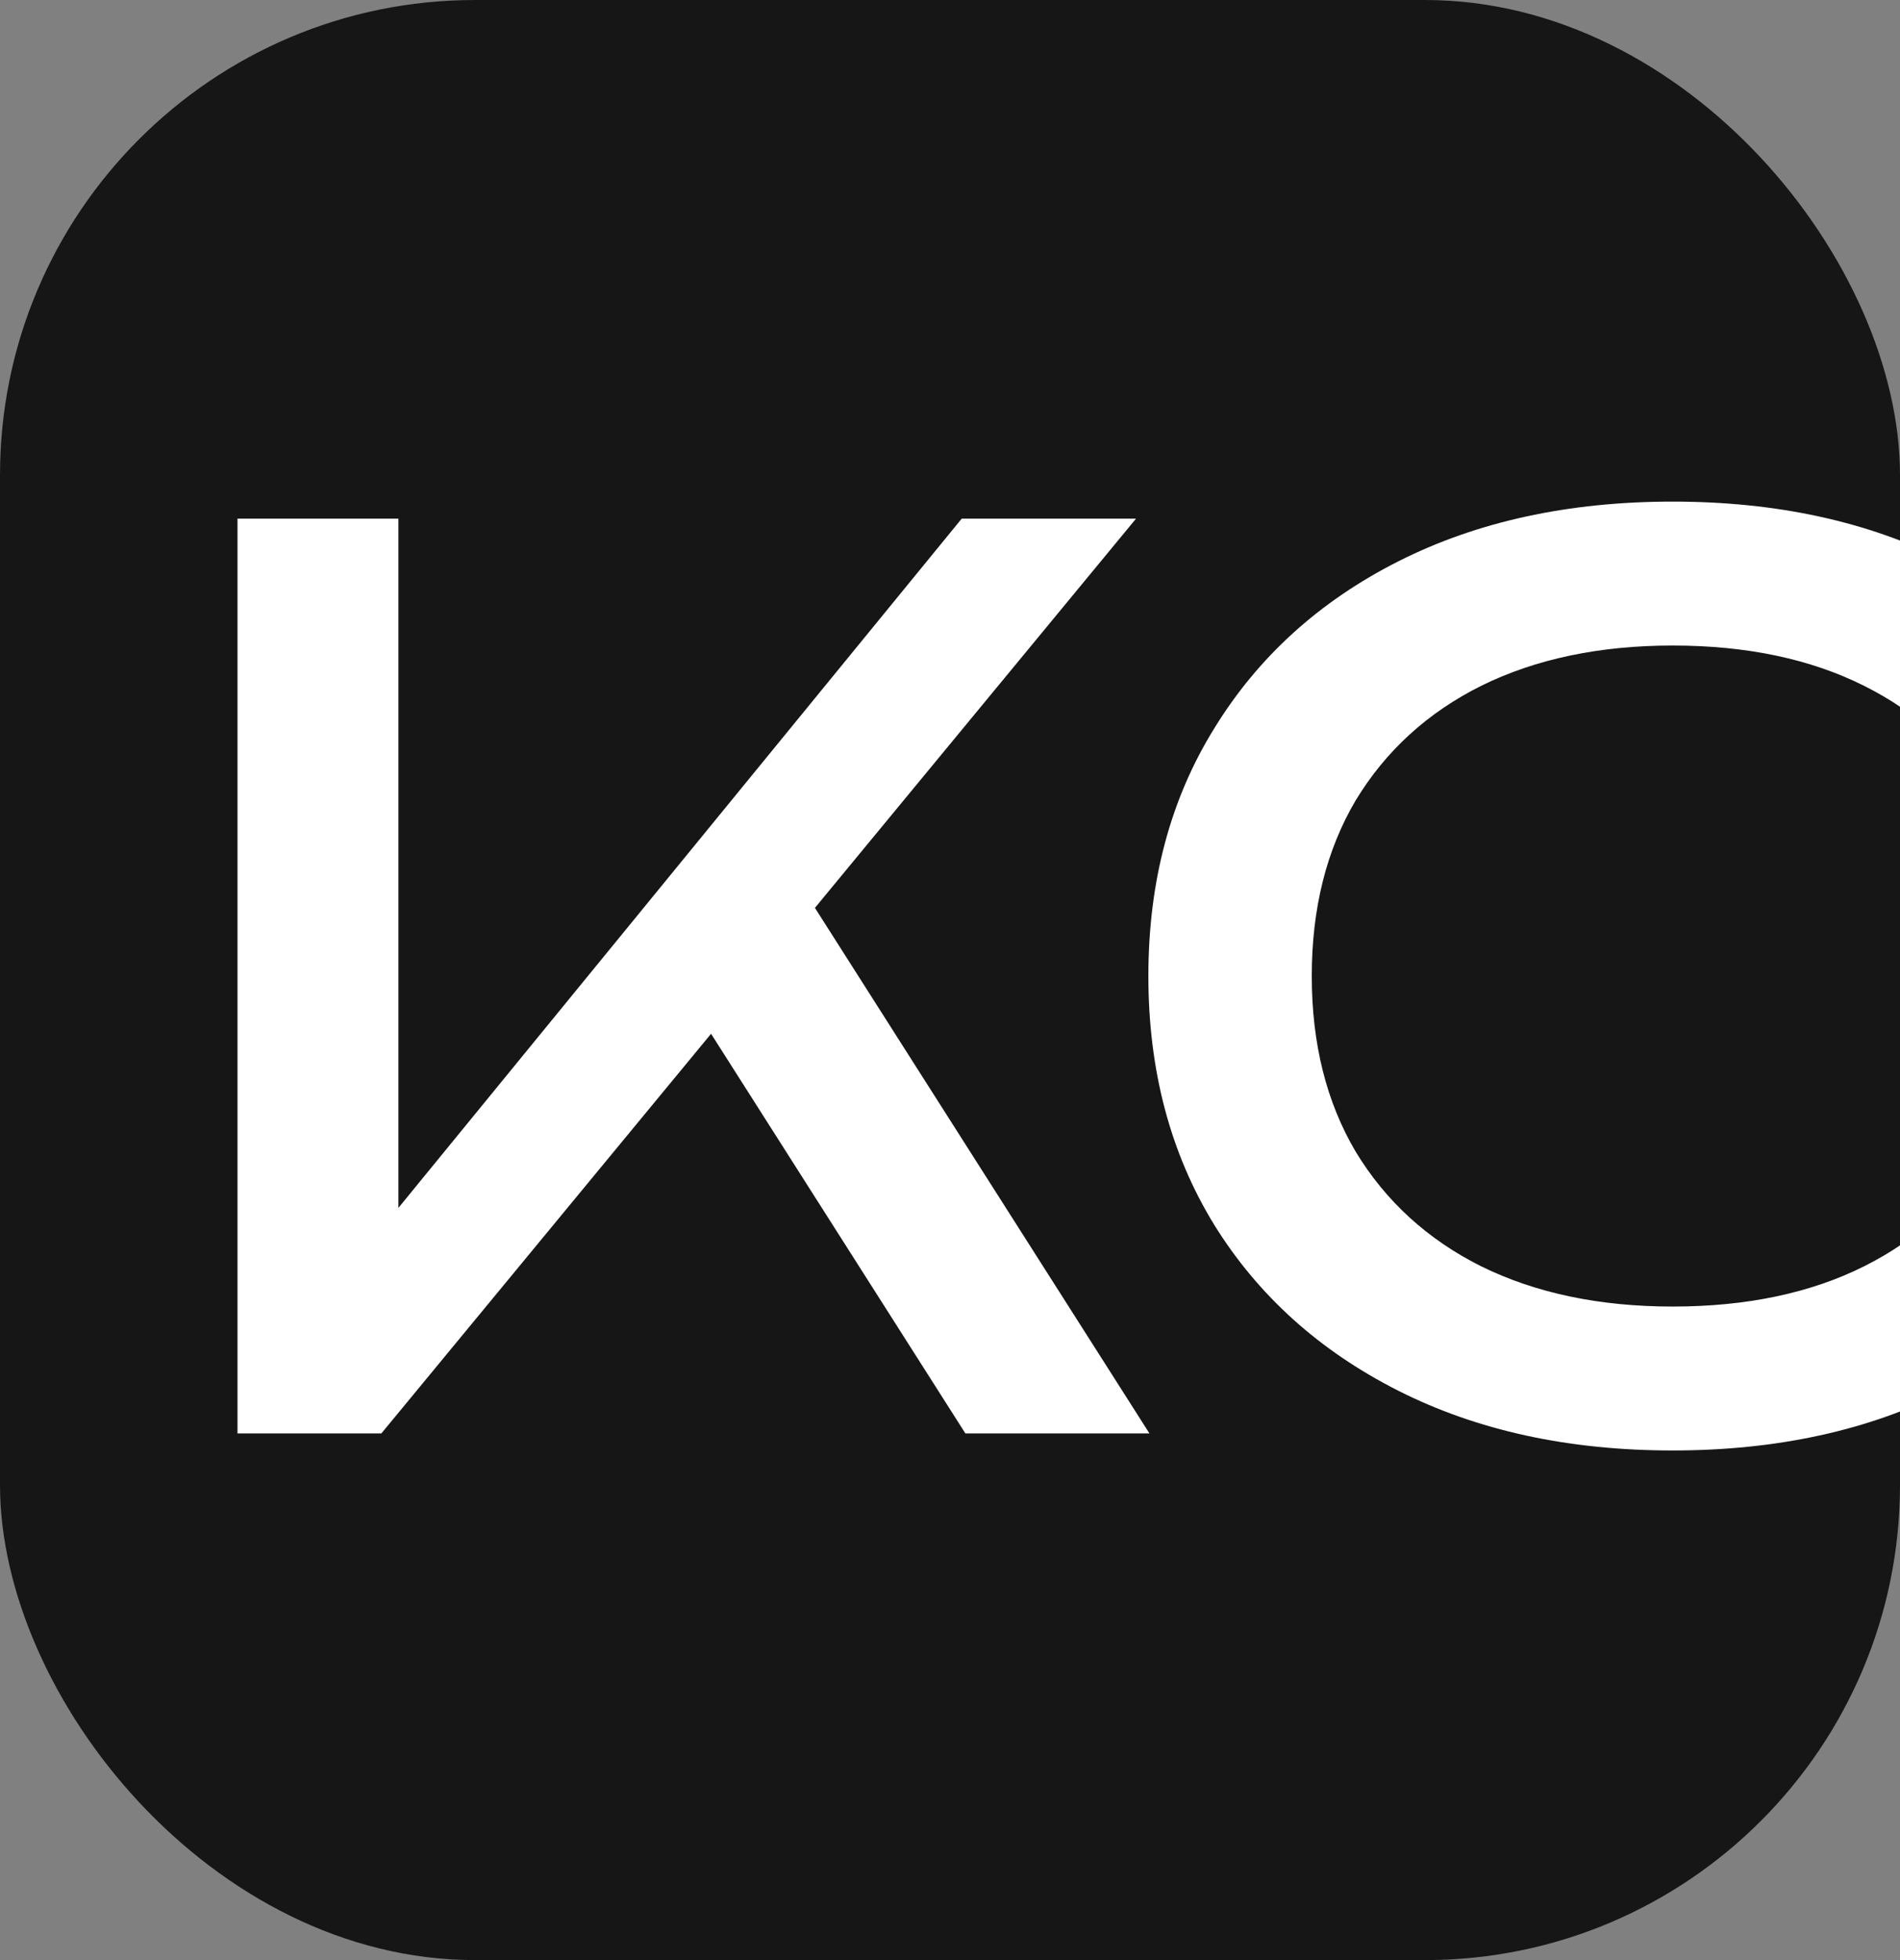
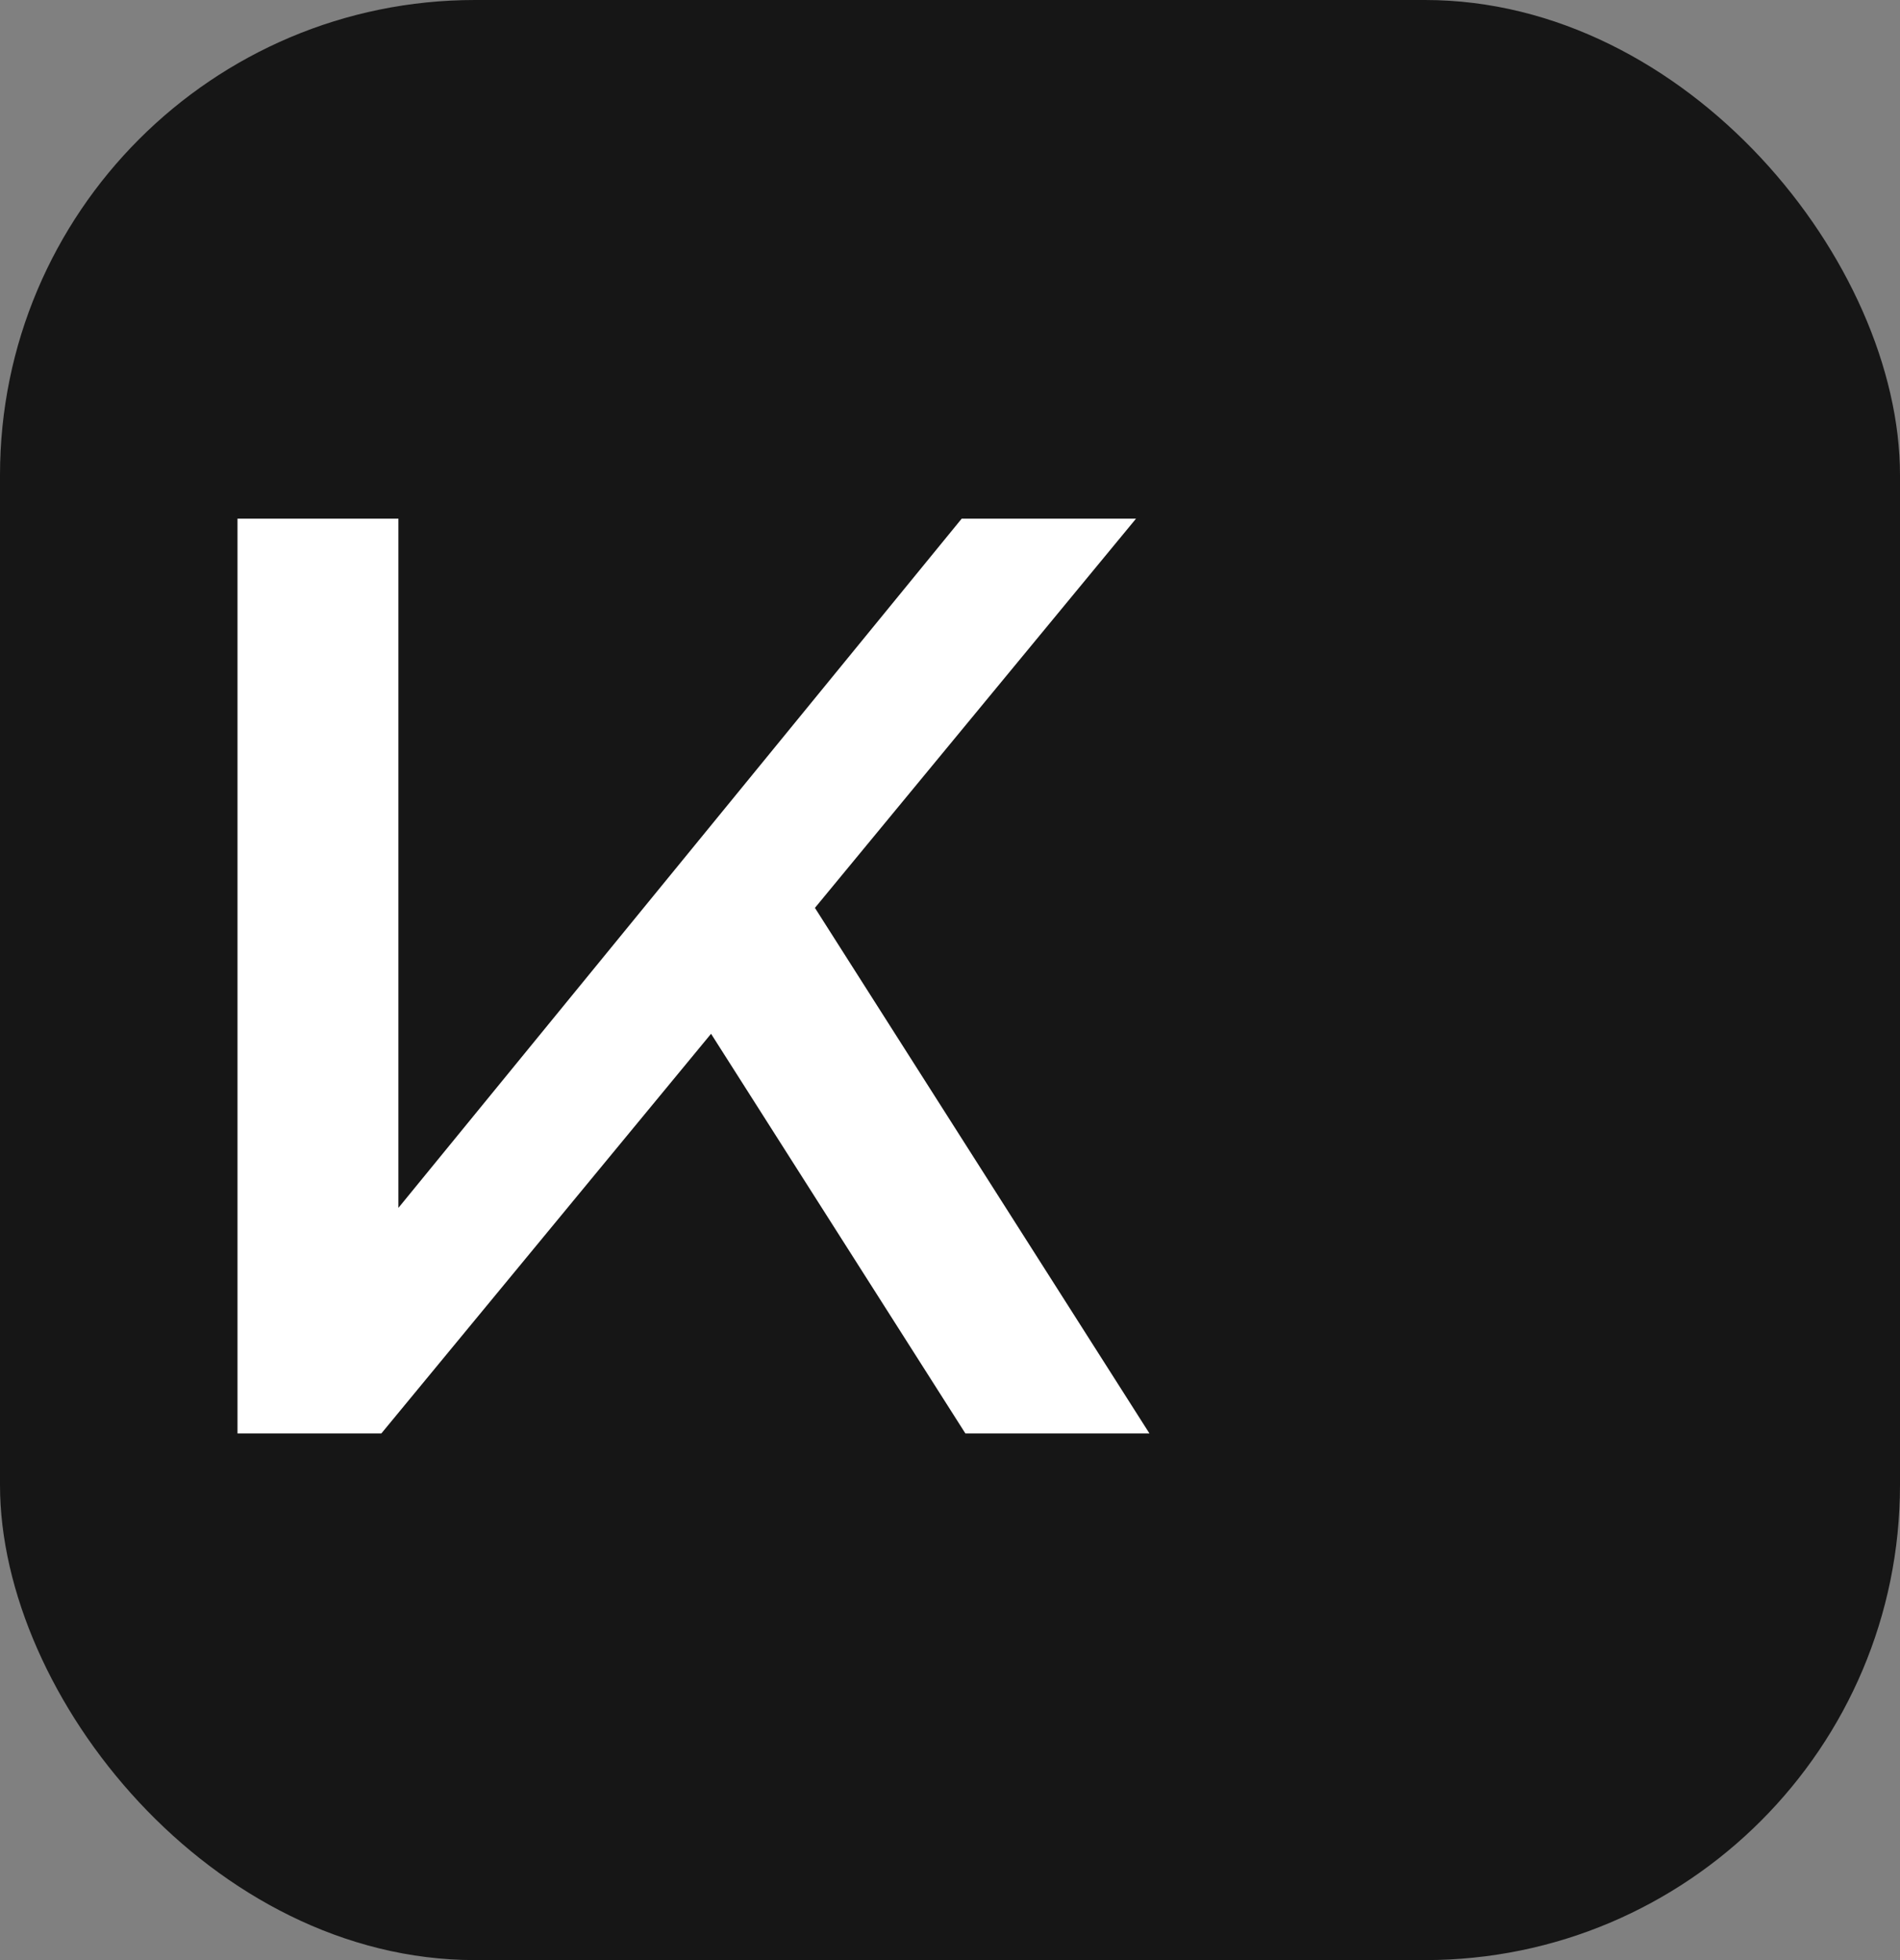
<svg xmlns="http://www.w3.org/2000/svg" width="32" height="33" viewBox="0 0 32 33" fill="none">
  <rect x="0" y="0" width="32" height="33" fill="#808080" stroke="none" />
  <g clip-path="url(#clip0_115_40)">
    <rect width="32" height="33" rx="8" fill="#161616" />
    <path d="M4 24.133V8.732H6.71V21.853L5.889 21.34L16.197 8.732H19.133L6.423 24.133H4ZM11.331 16.392L13.24 14.523L19.359 24.133H16.259L11.331 16.392Z" fill="white" />
-     <path d="M28.171 24.42C26.418 24.42 24.878 24.085 23.55 23.414C22.223 22.743 21.189 21.812 20.45 20.621C19.711 19.417 19.341 18.02 19.341 16.433C19.341 14.845 19.711 13.455 20.45 12.264C21.189 11.059 22.223 10.122 23.55 9.451C24.878 8.78 26.418 8.445 28.171 8.445C29.923 8.445 31.463 8.78 32.791 9.451C34.118 10.122 35.152 11.059 35.891 12.264C36.63 13.455 37 14.845 37 16.433C37 18.02 36.63 19.417 35.891 20.621C35.152 21.812 34.118 22.743 32.791 23.414C31.463 24.085 29.923 24.42 28.171 24.42ZM28.171 21.997C29.416 21.997 30.491 21.771 31.394 21.32C32.298 20.868 32.996 20.224 33.489 19.389C33.995 18.554 34.248 17.569 34.248 16.433C34.248 15.296 33.995 14.311 33.489 13.476C32.996 12.641 32.298 11.997 31.394 11.546C30.491 11.094 29.416 10.868 28.171 10.868C26.939 10.868 25.864 11.094 24.947 11.546C24.043 11.997 23.338 12.641 22.832 13.476C22.339 14.311 22.093 15.296 22.093 16.433C22.093 17.569 22.339 18.554 22.832 19.389C23.338 20.224 24.043 20.868 24.947 21.32C25.864 21.771 26.939 21.997 28.171 21.997Z" fill="white" />
  </g>
  <defs>
    <clipPath id="clip0_115_40">
      <rect width="32" height="33" rx="8" fill="white" />
    </clipPath>
  </defs>
</svg>